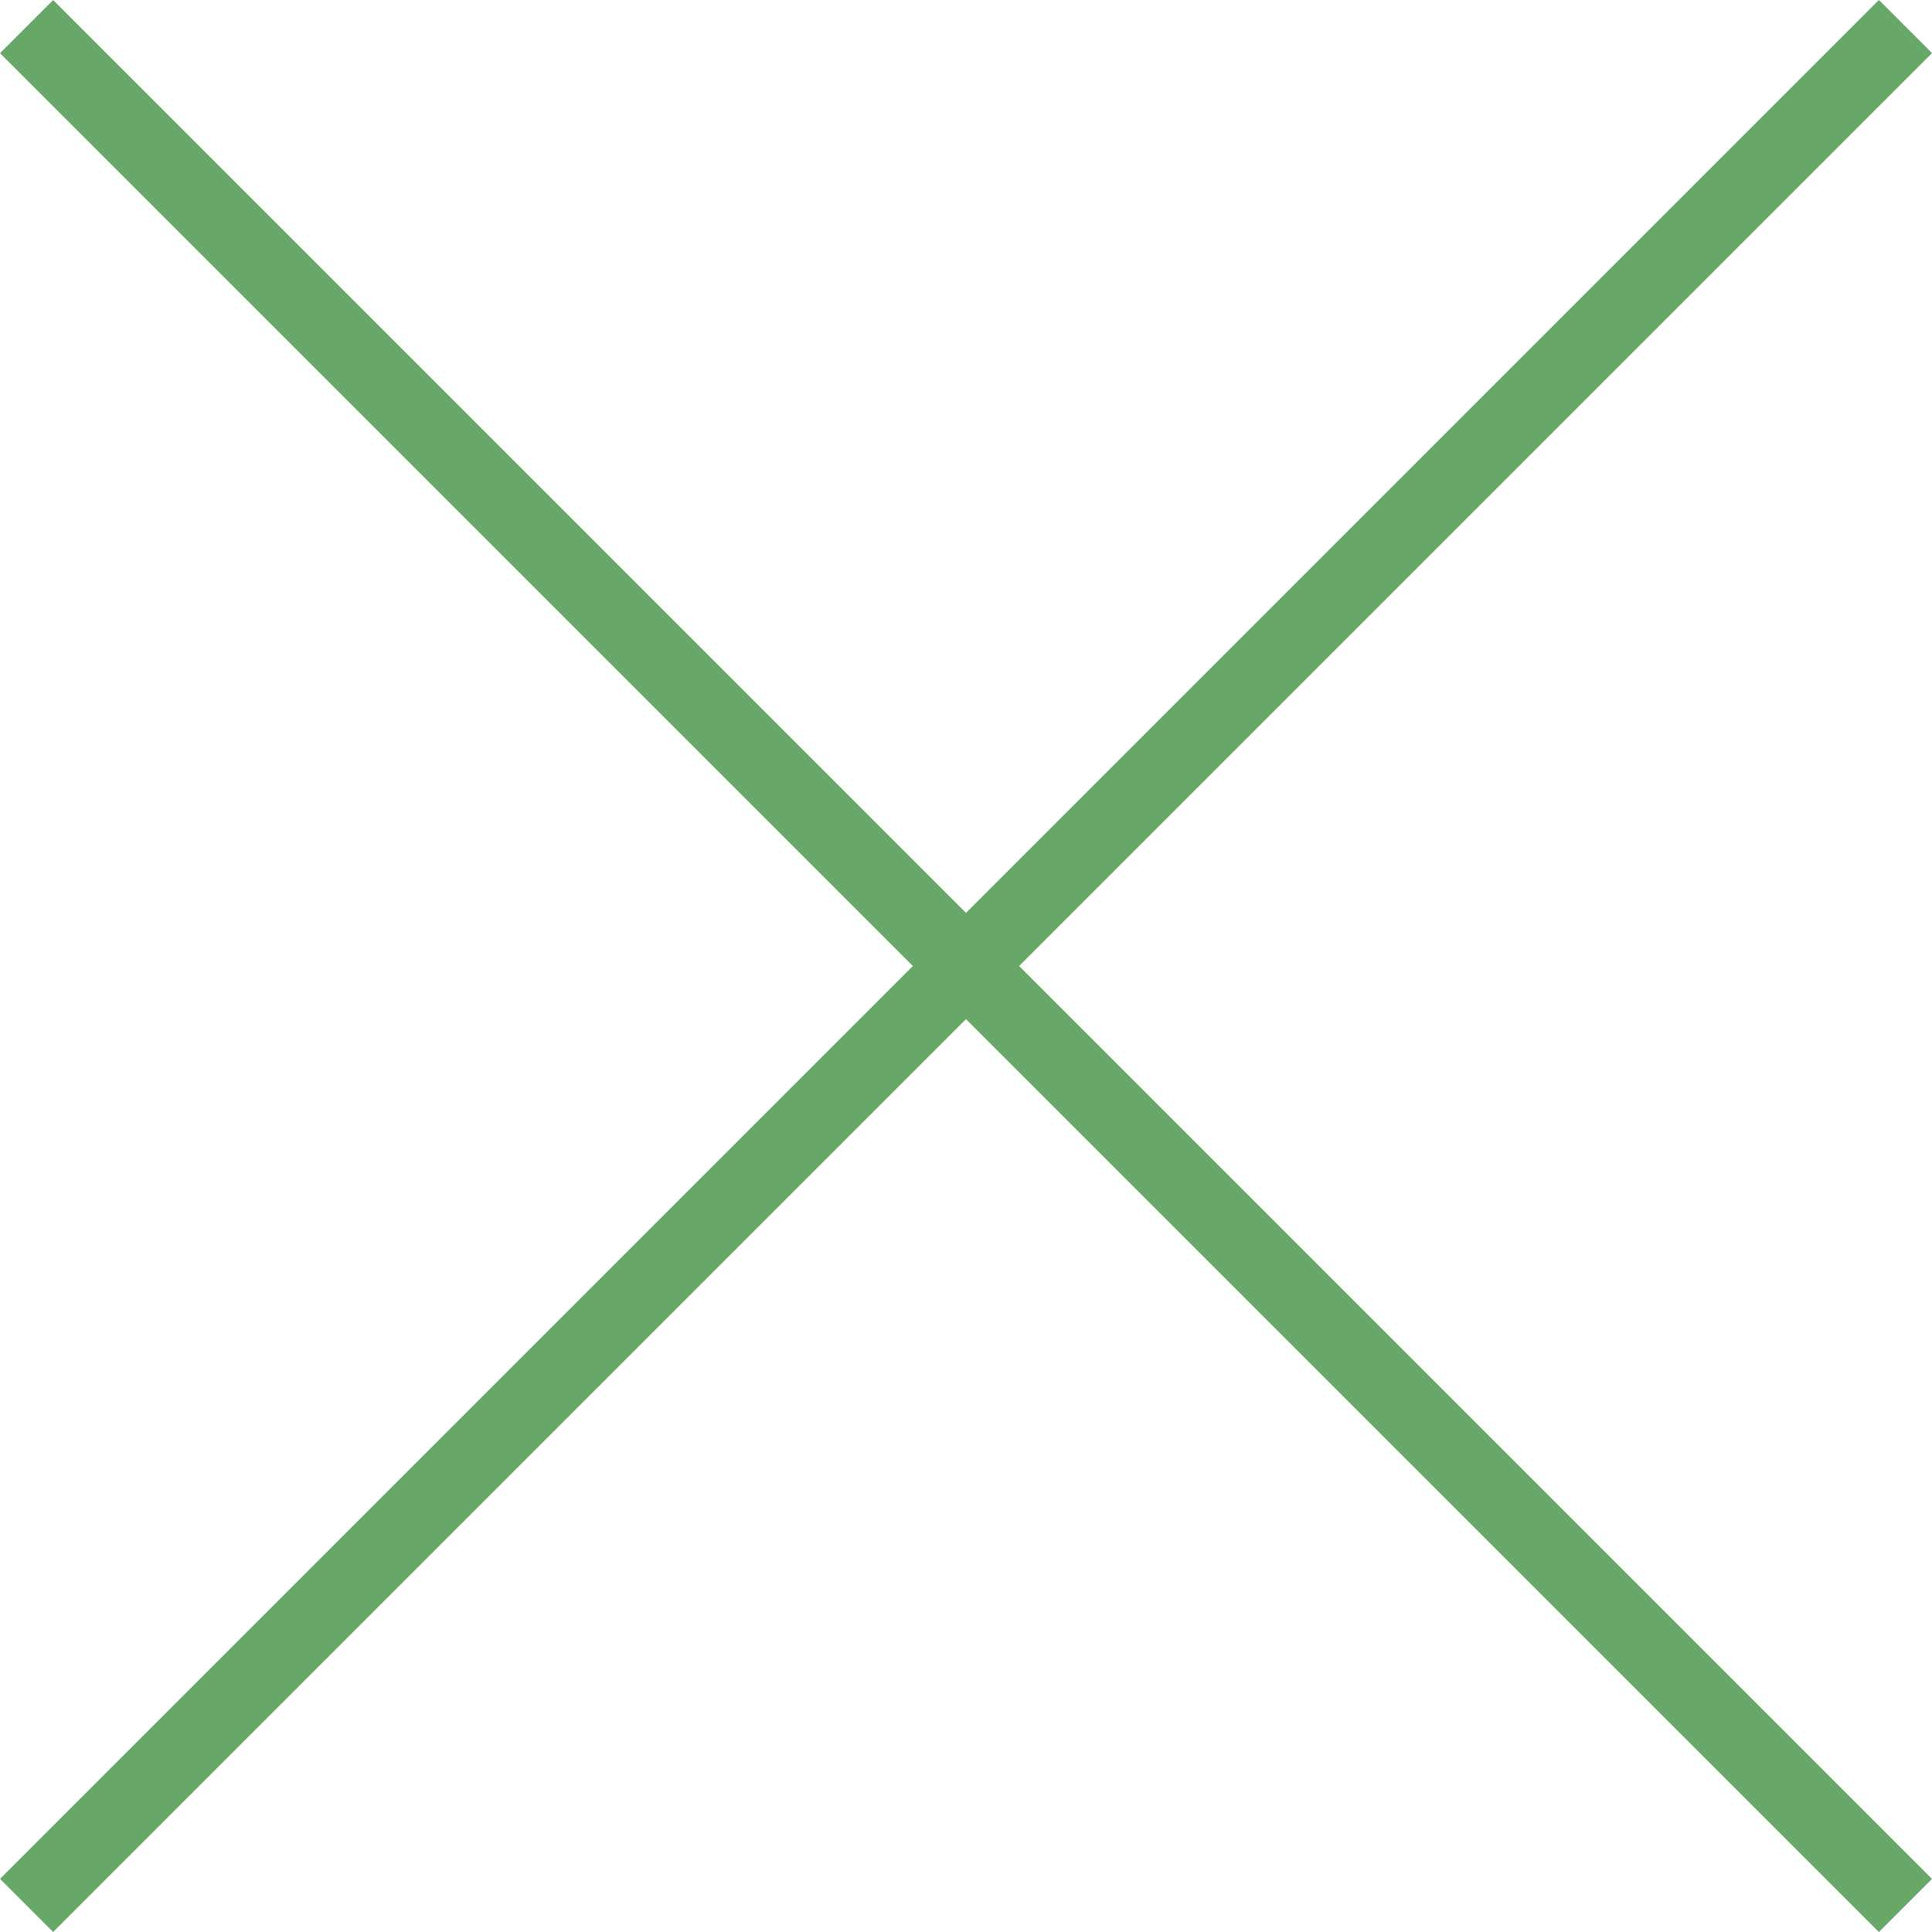
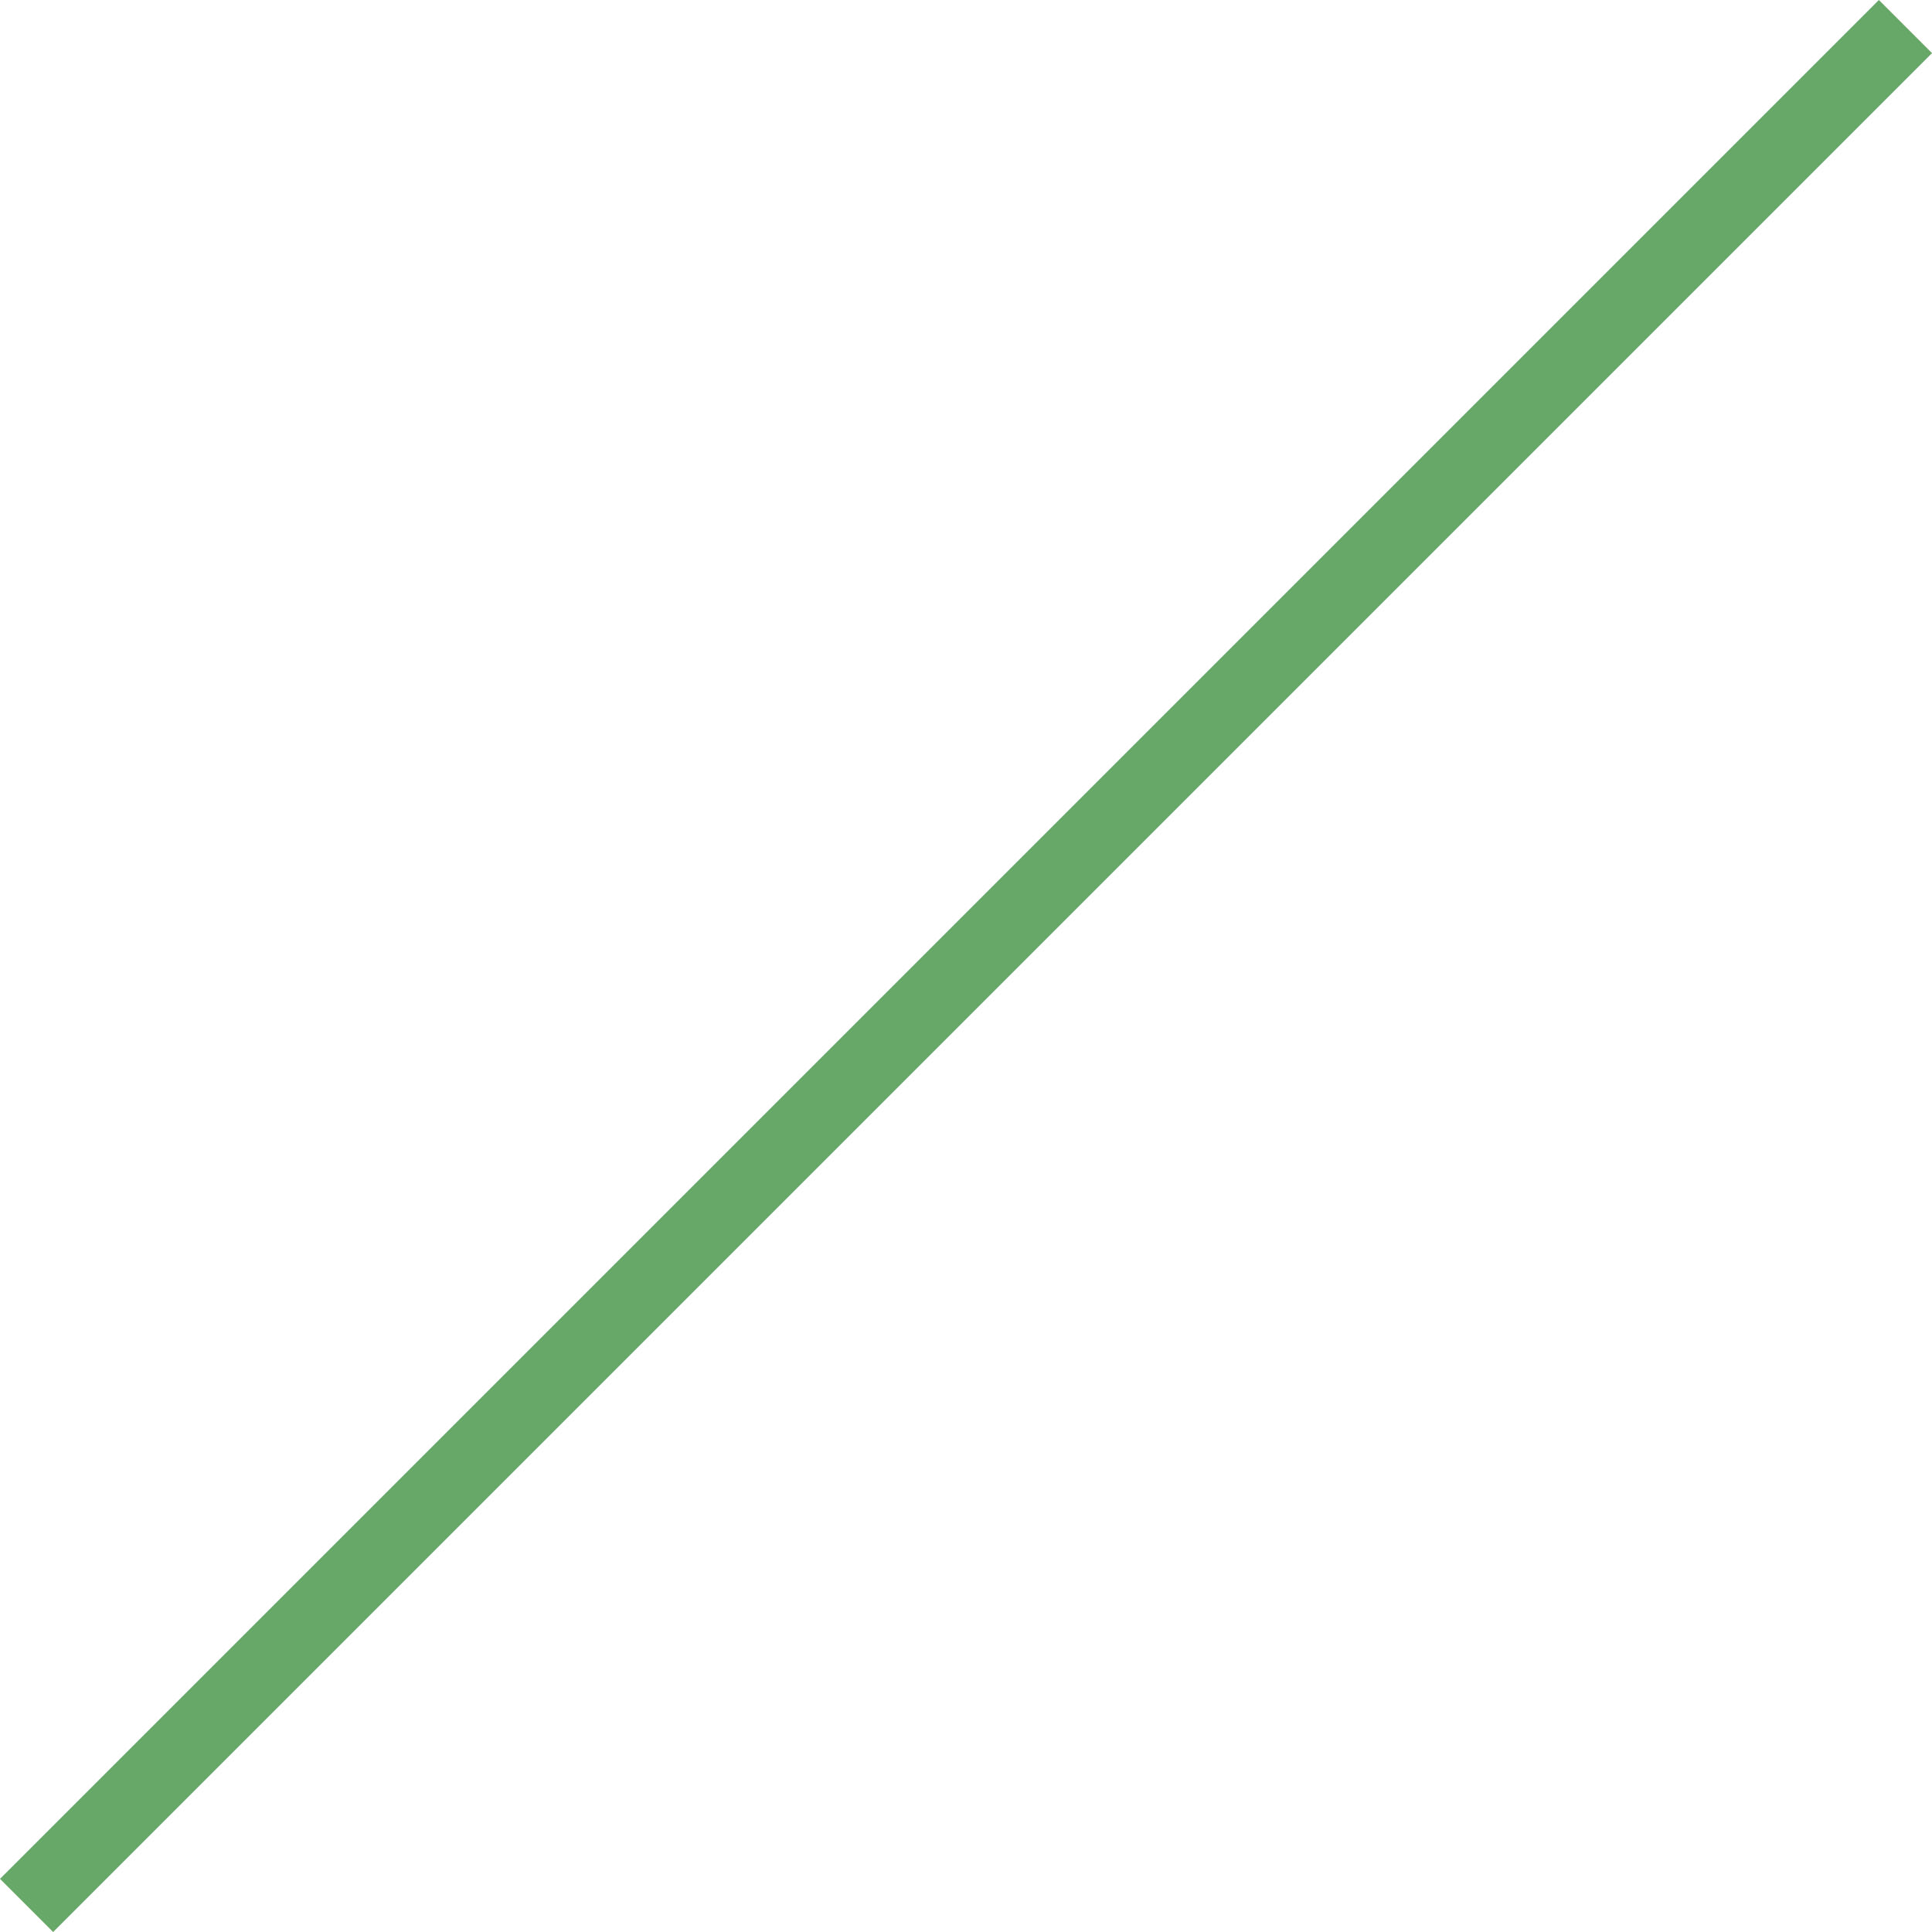
<svg xmlns="http://www.w3.org/2000/svg" width="51.414" height="51.415" viewBox="0 0 51.414 51.415">
  <g id="グループ_5811" data-name="グループ 5811" transform="translate(-7345.293 13020.708)">
    <g id="グループ_5810" data-name="グループ 5810" transform="translate(7016.924 -13048.076)">
      <line id="線_107" data-name="線 107" x1="70.711" transform="translate(329.076 78.075) rotate(-45)" fill="none" stroke="#67a768" stroke-width="2" />
-       <line id="線_108" data-name="線 108" x1="70.711" transform="translate(329.076 28.076) rotate(45)" fill="none" stroke="#67a768" stroke-width="2" />
    </g>
  </g>
</svg>